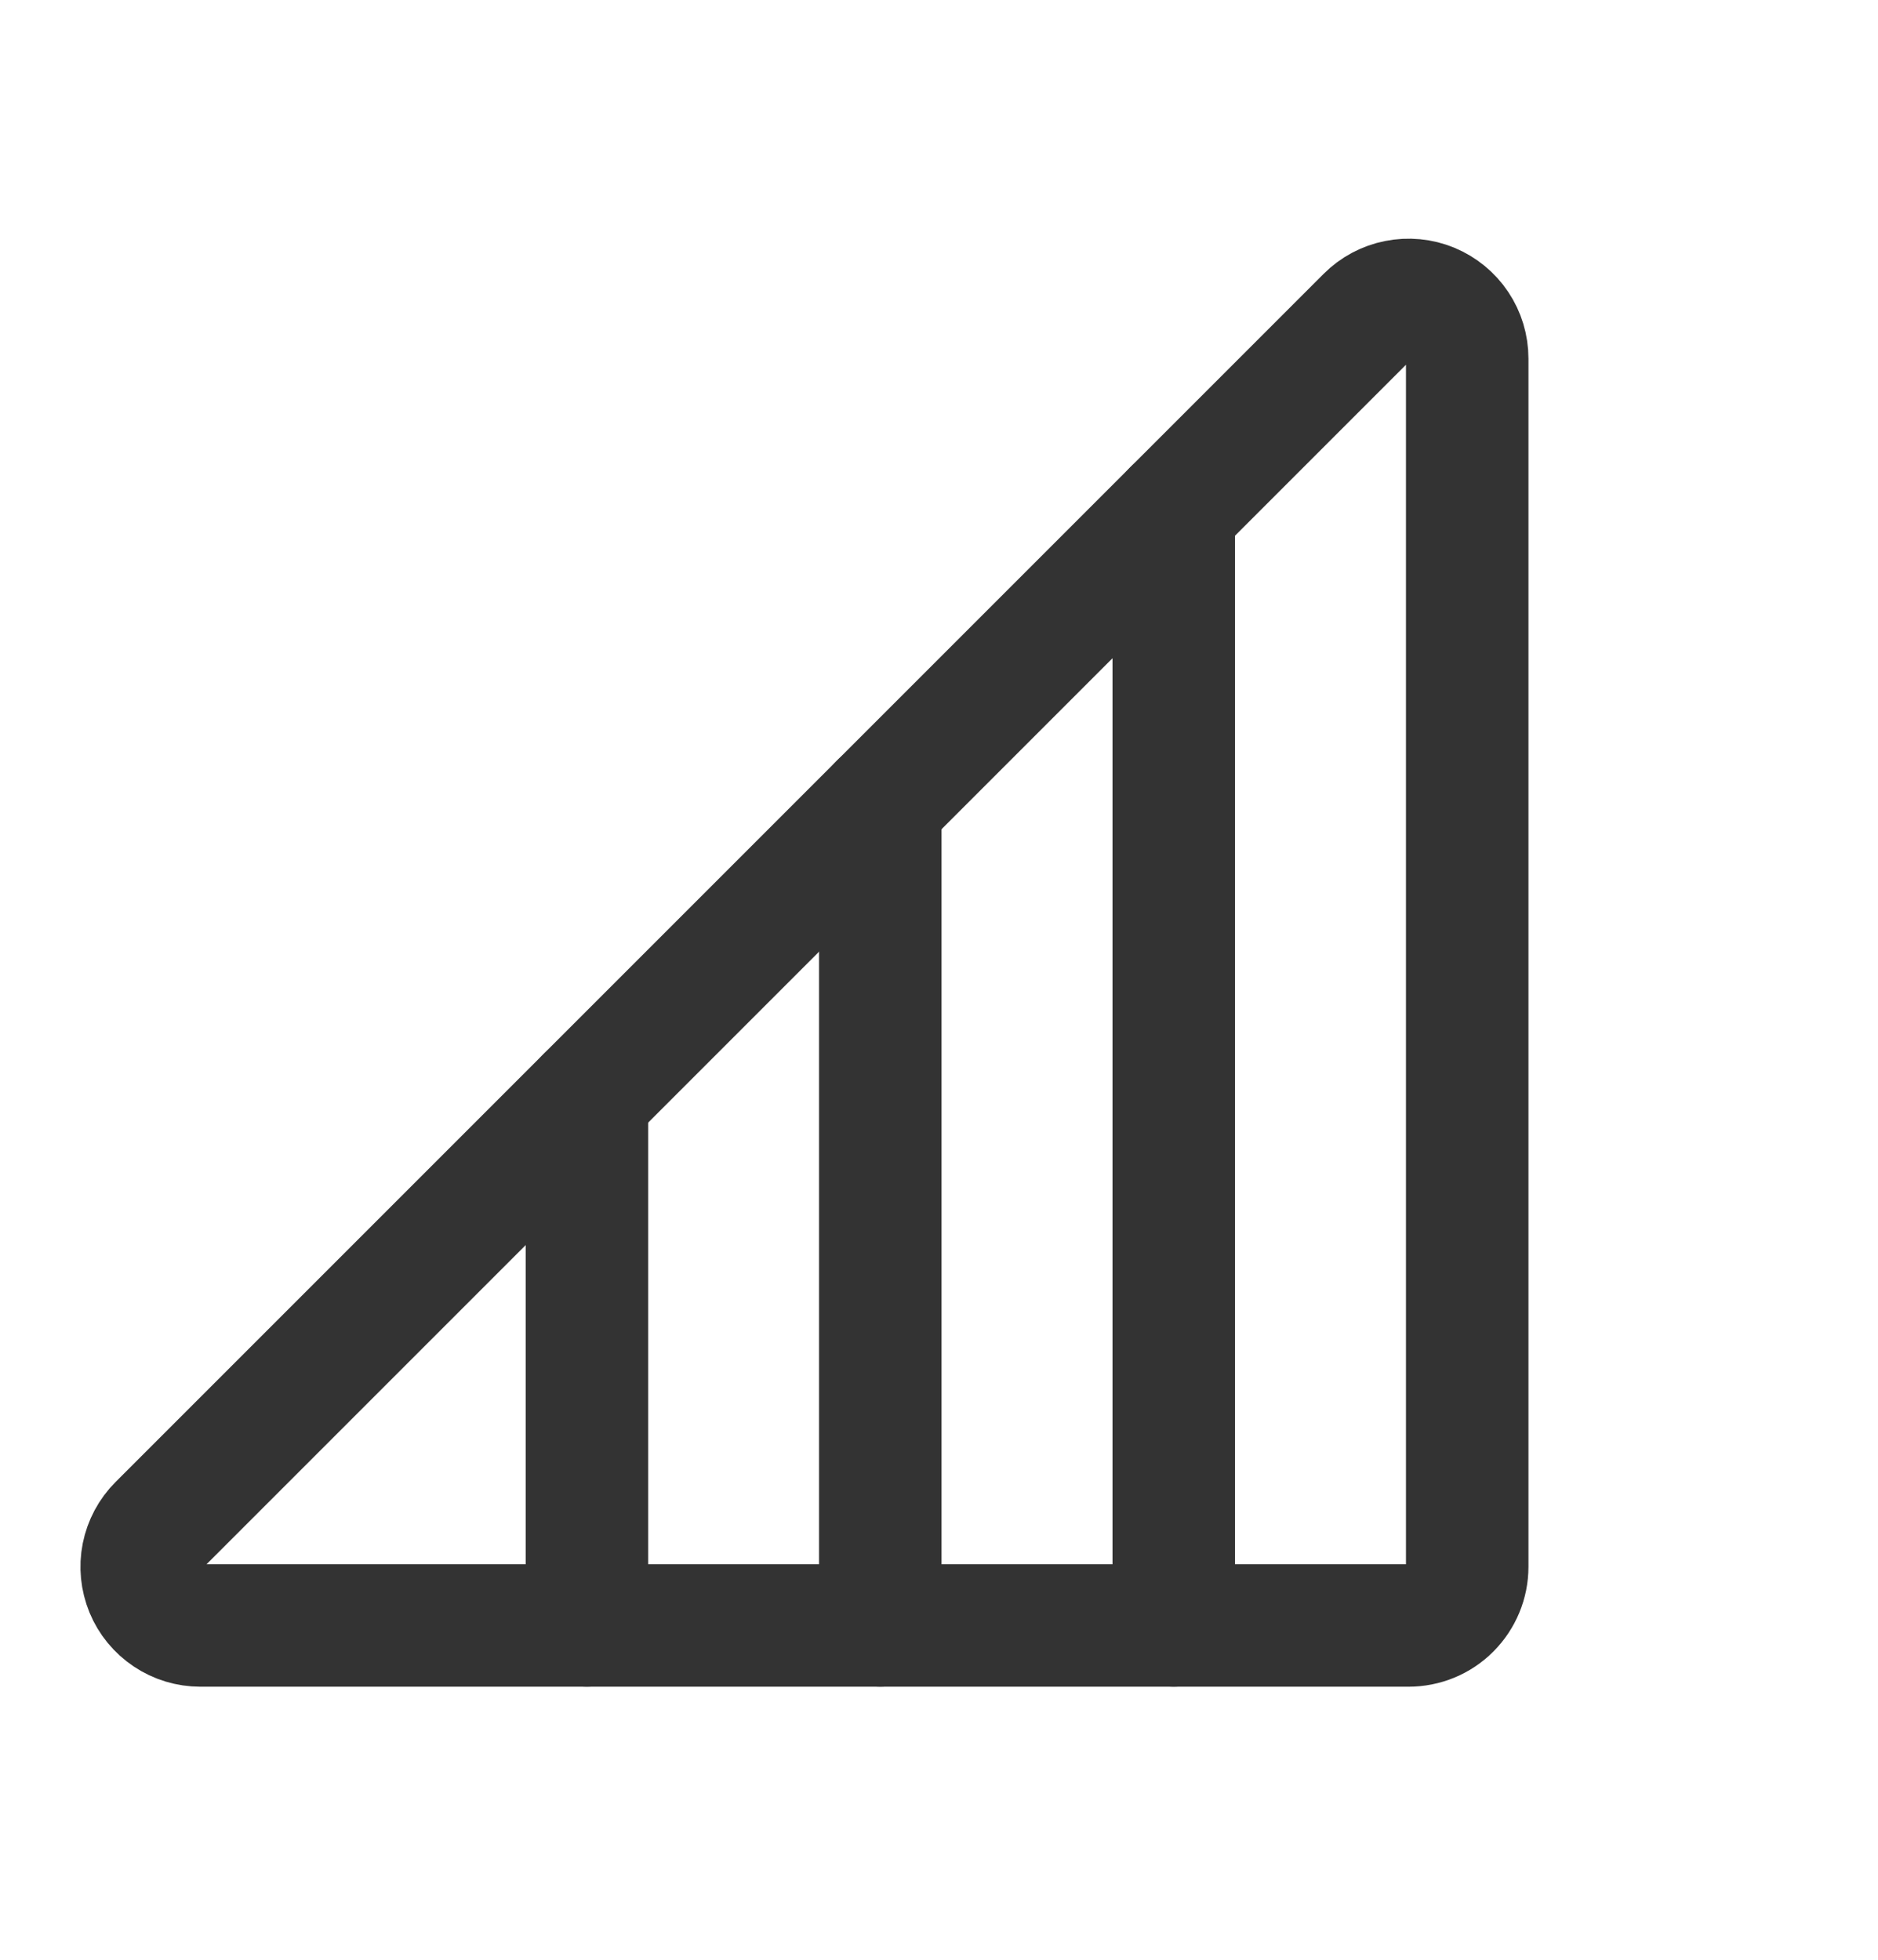
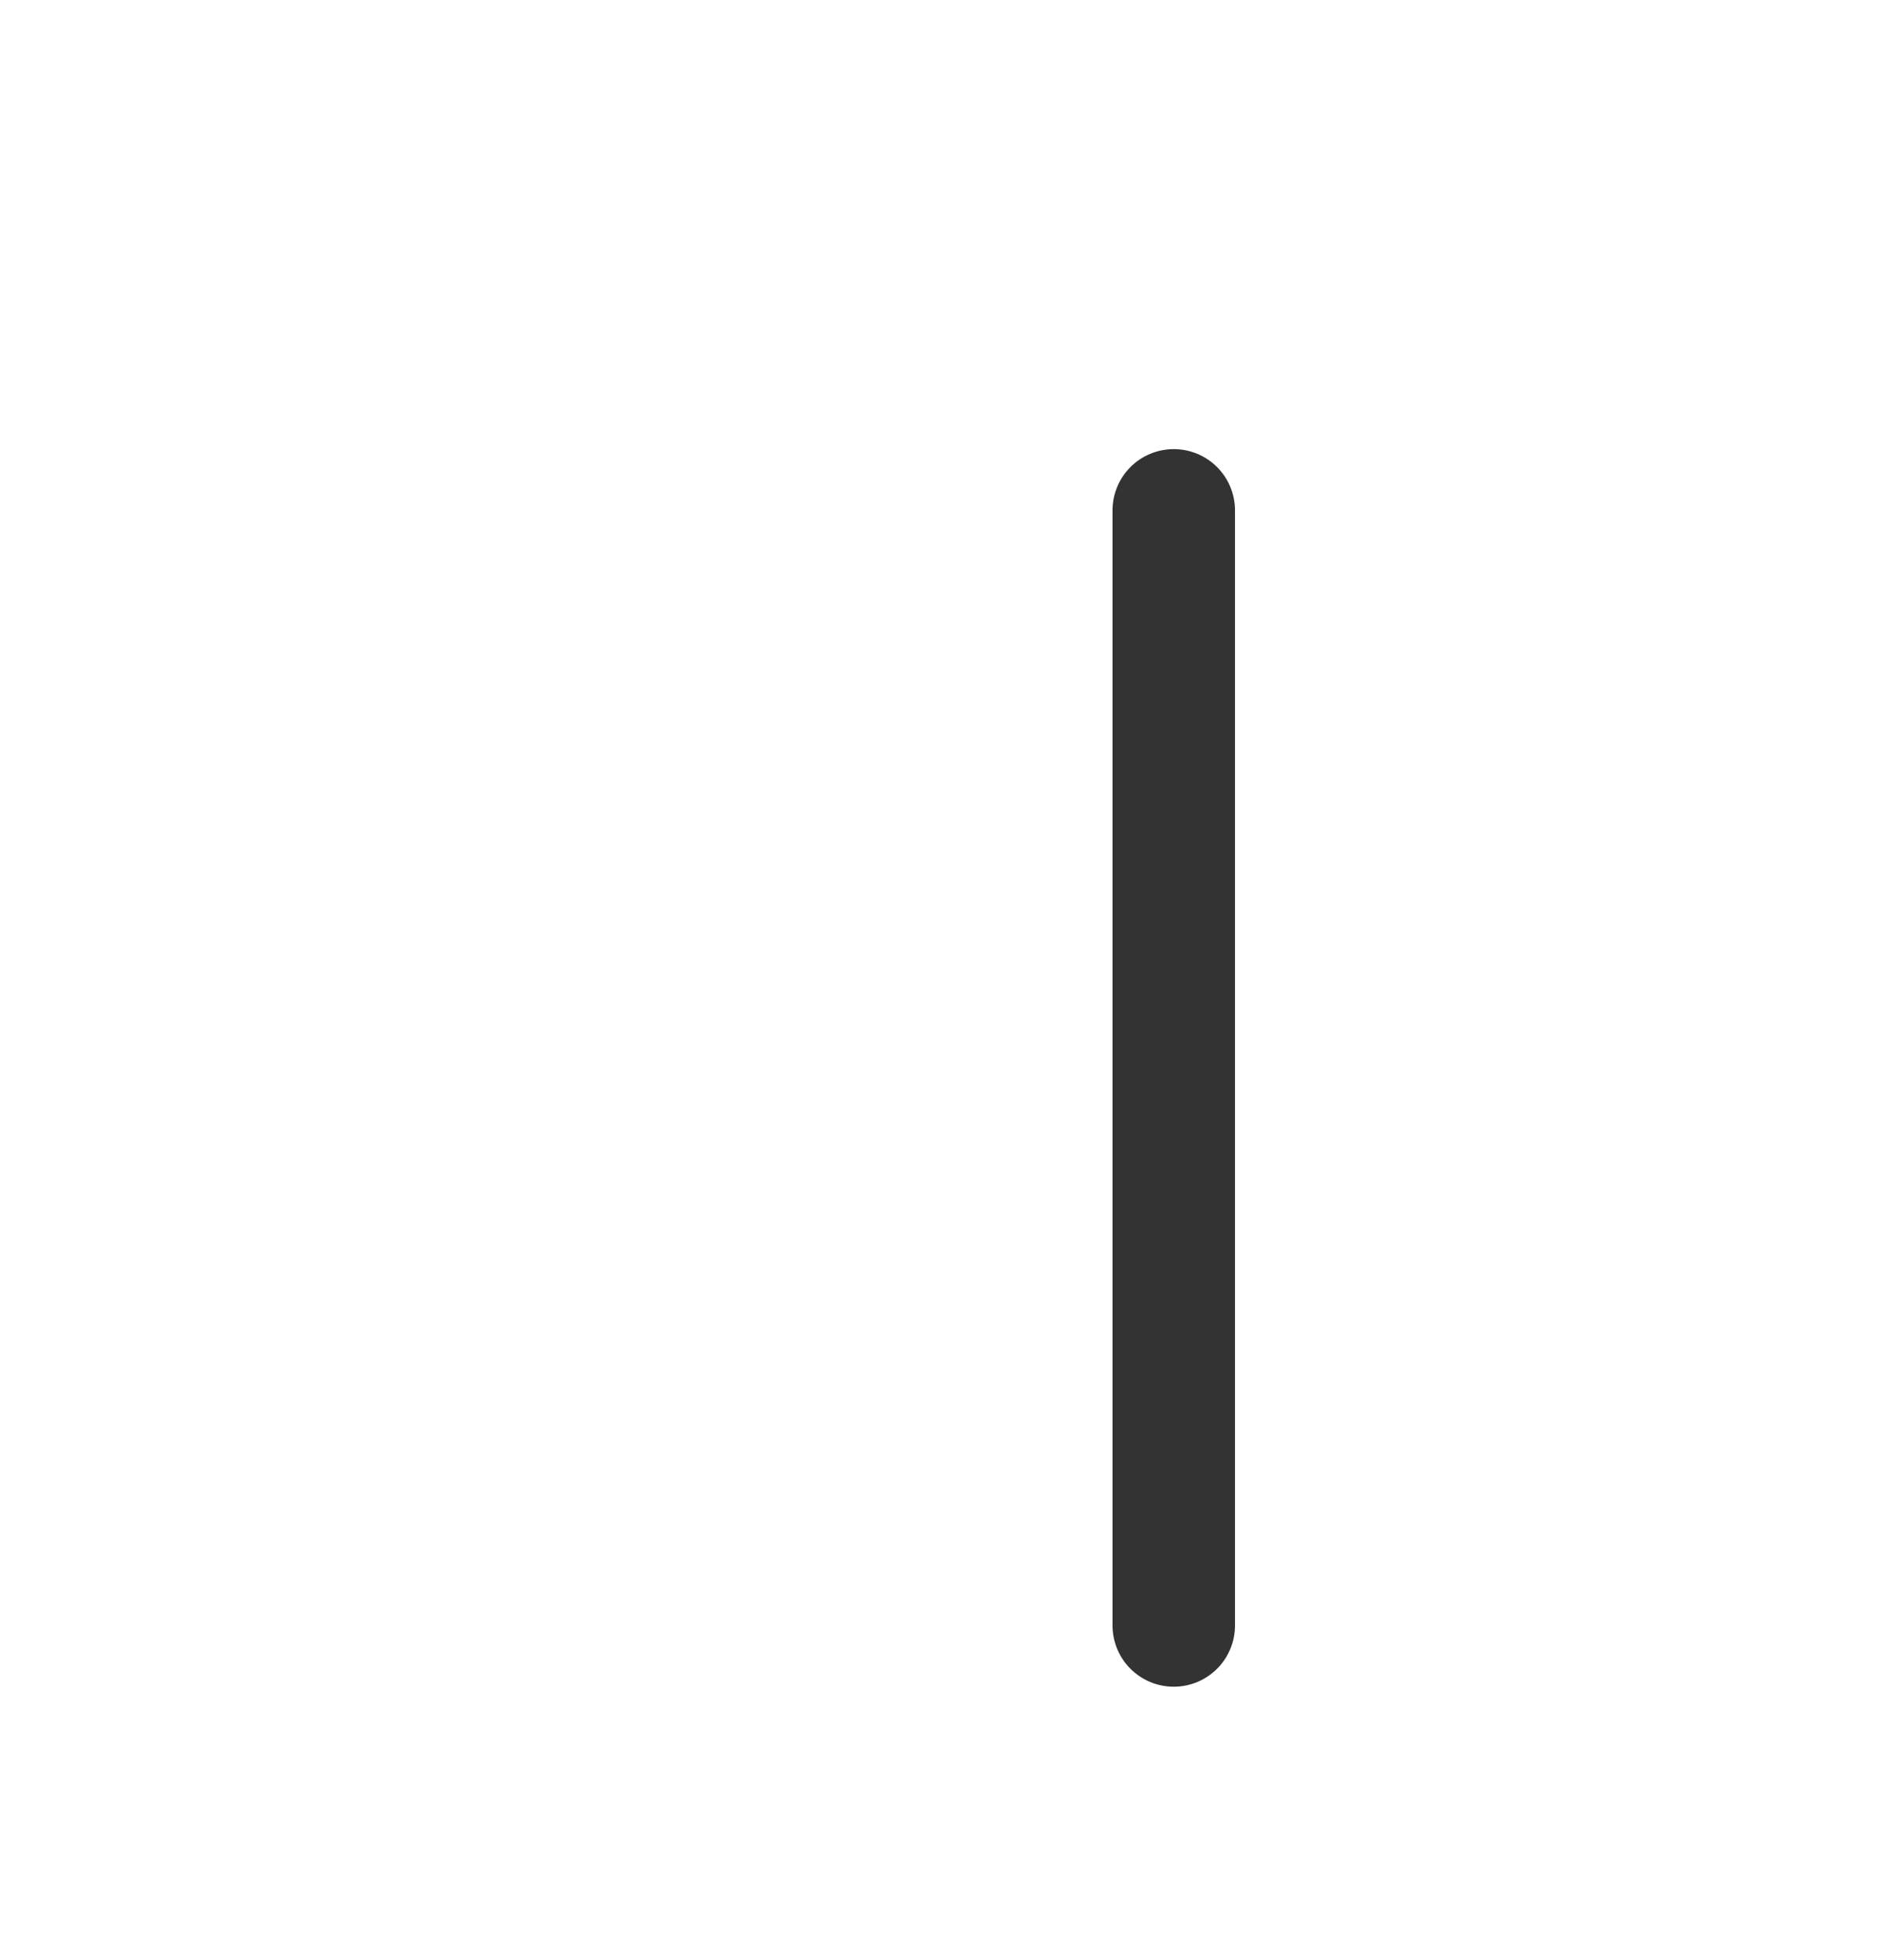
<svg xmlns="http://www.w3.org/2000/svg" width="23" height="24" viewBox="0 0 23 24" fill="none">
  <path d="M14.375 6.25V19.906" stroke="#333333" stroke-width="1.5" stroke-linecap="round" stroke-linejoin="round" />
-   <path d="M17.969 4.391V19.188C17.969 19.378 17.893 19.561 17.758 19.696C17.624 19.831 17.441 19.906 17.25 19.906H2.454C2.312 19.906 2.173 19.864 2.055 19.785C1.937 19.706 1.844 19.594 1.79 19.463C1.736 19.331 1.721 19.187 1.749 19.047C1.777 18.908 1.845 18.78 1.946 18.679L16.742 3.883C16.842 3.783 16.971 3.714 17.11 3.687C17.249 3.659 17.394 3.673 17.525 3.727C17.657 3.782 17.769 3.874 17.848 3.992C17.927 4.11 17.969 4.249 17.969 4.391Z" stroke="#333333" stroke-width="1.5" stroke-linecap="round" stroke-linejoin="round" />
-   <path d="M10.781 9.844V19.906" stroke="#333333" stroke-width="1.5" stroke-linecap="round" stroke-linejoin="round" />
-   <path d="M7.188 13.438V19.906" stroke="#333333" stroke-width="1.5" stroke-linecap="round" stroke-linejoin="round" />
</svg>